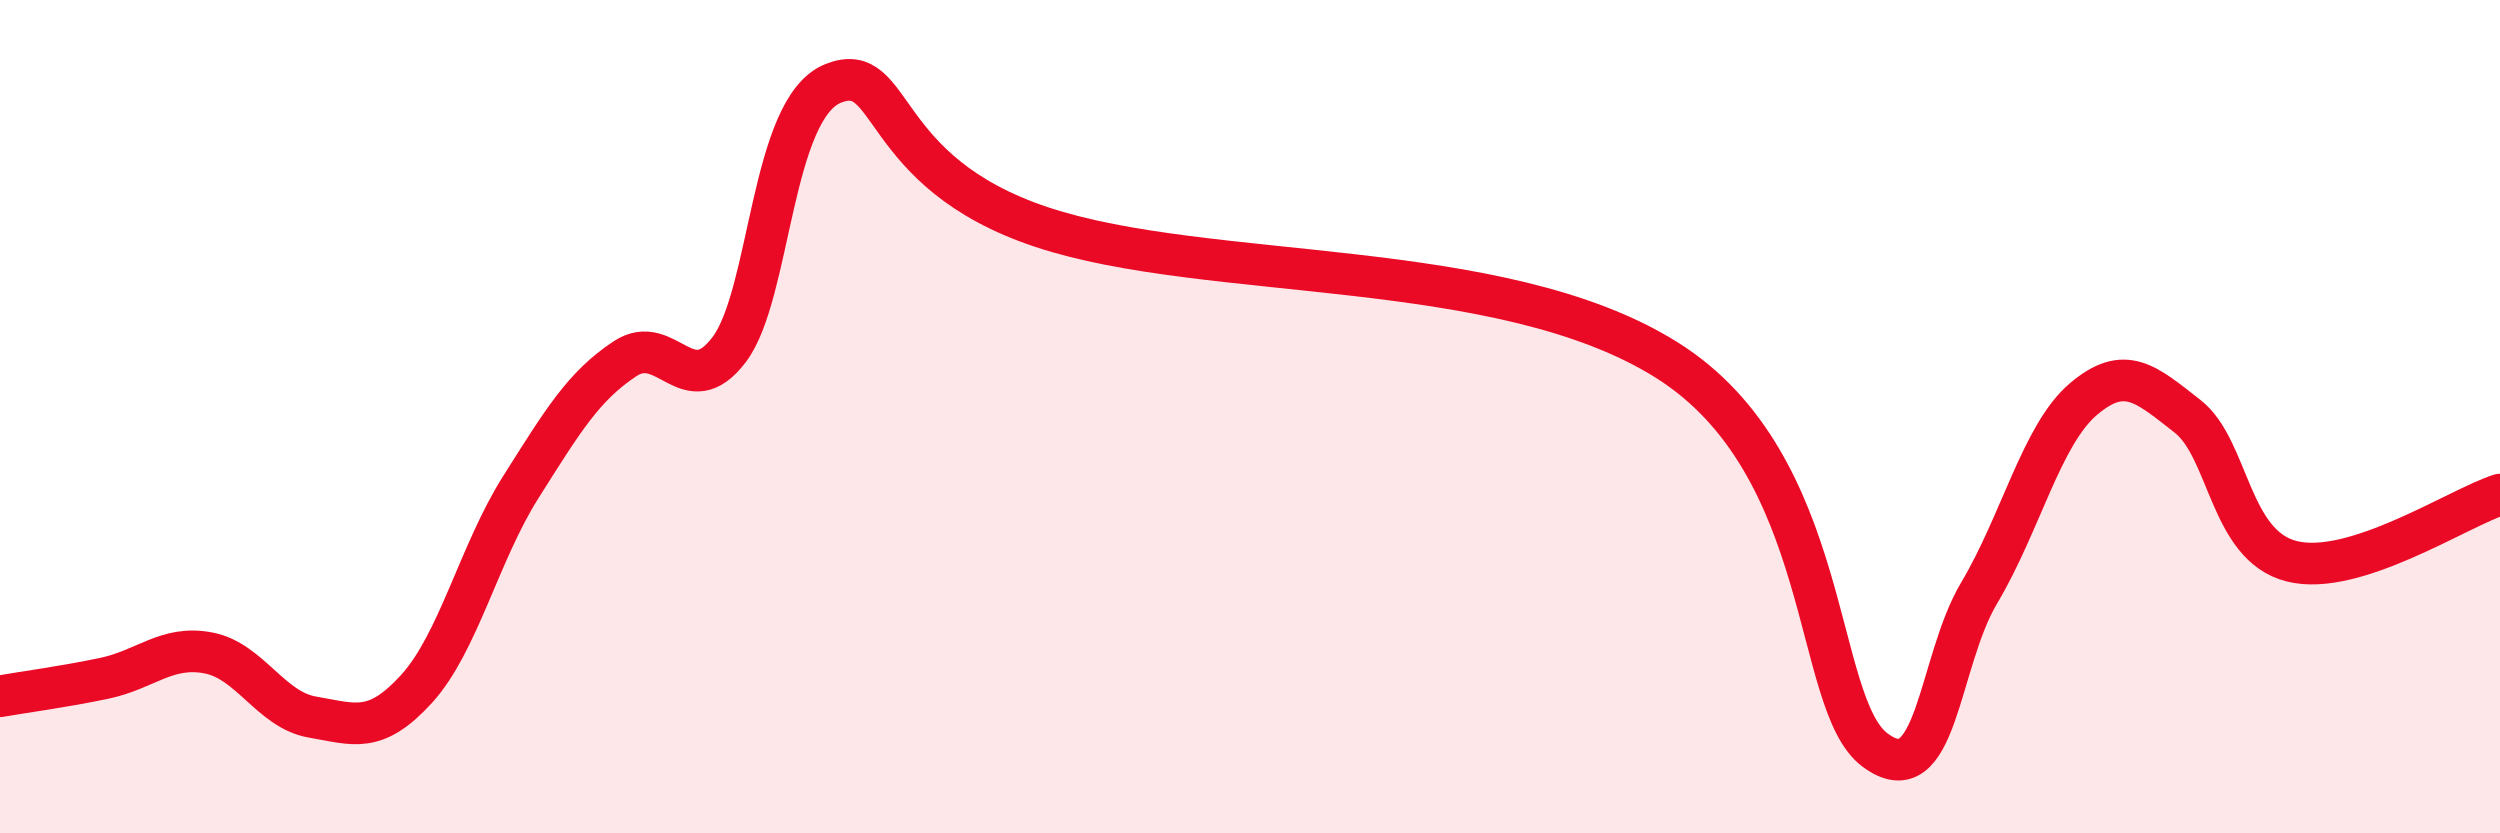
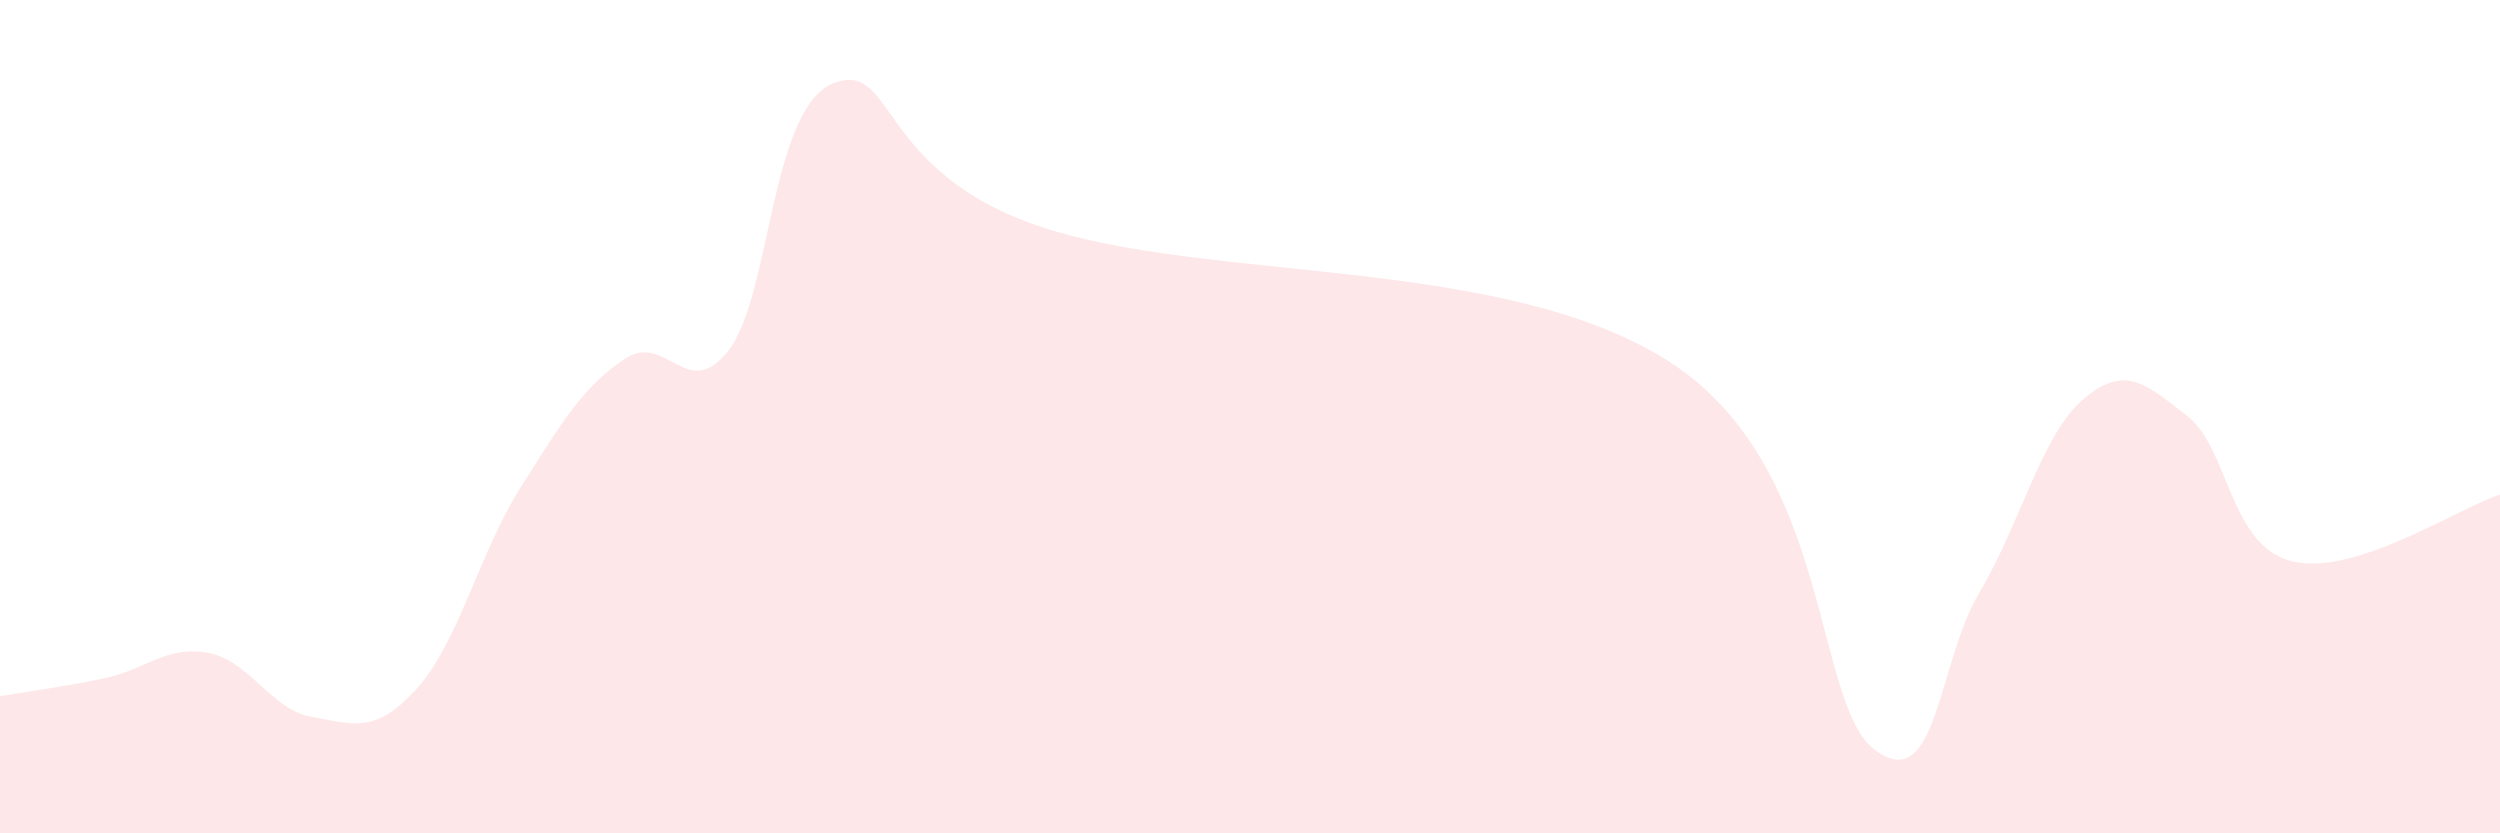
<svg xmlns="http://www.w3.org/2000/svg" width="60" height="20" viewBox="0 0 60 20">
  <path d="M 0,16.71 C 0.5,16.62 1.5,16.49 2.5,16.28 C 3.5,16.07 4,15.48 5,15.67 C 6,15.86 6.5,17.04 7.5,17.21 C 8.5,17.38 9,17.63 10,16.53 C 11,15.43 11.5,13.27 12.5,11.69 C 13.5,10.11 14,9.27 15,8.61 C 16,7.95 16.5,9.71 17.5,8.39 C 18.5,7.07 18.5,2.59 20,2 C 21.5,1.41 21,4.12 25,5.45 C 29,6.78 36,6.13 40,8.64 C 44,11.15 43.5,16.88 45,18 C 46.5,19.12 46.5,15.91 47.5,14.23 C 48.5,12.55 49,10.43 50,9.58 C 51,8.73 51.5,9.21 52.5,9.99 C 53.5,10.77 53.5,13.09 55,13.47 C 56.5,13.85 59,12.19 60,11.87L60 20L0 20Z" fill="#EB0A25" opacity="0.1" stroke-linecap="round" stroke-linejoin="round" />
-   <path d="M 0,16.71 C 0.5,16.62 1.5,16.49 2.5,16.28 C 3.5,16.07 4,15.48 5,15.67 C 6,15.86 6.5,17.04 7.5,17.21 C 8.5,17.38 9,17.63 10,16.53 C 11,15.43 11.5,13.27 12.5,11.69 C 13.5,10.11 14,9.27 15,8.61 C 16,7.95 16.5,9.71 17.5,8.39 C 18.5,7.07 18.5,2.59 20,2 C 21.5,1.41 21,4.12 25,5.45 C 29,6.78 36,6.13 40,8.64 C 44,11.15 43.5,16.88 45,18 C 46.5,19.12 46.5,15.91 47.5,14.23 C 48.5,12.55 49,10.43 50,9.58 C 51,8.73 51.5,9.21 52.5,9.99 C 53.5,10.77 53.5,13.09 55,13.47 C 56.5,13.85 59,12.19 60,11.87" stroke="#EB0A25" stroke-width="1" fill="none" stroke-linecap="round" stroke-linejoin="round" />
</svg>